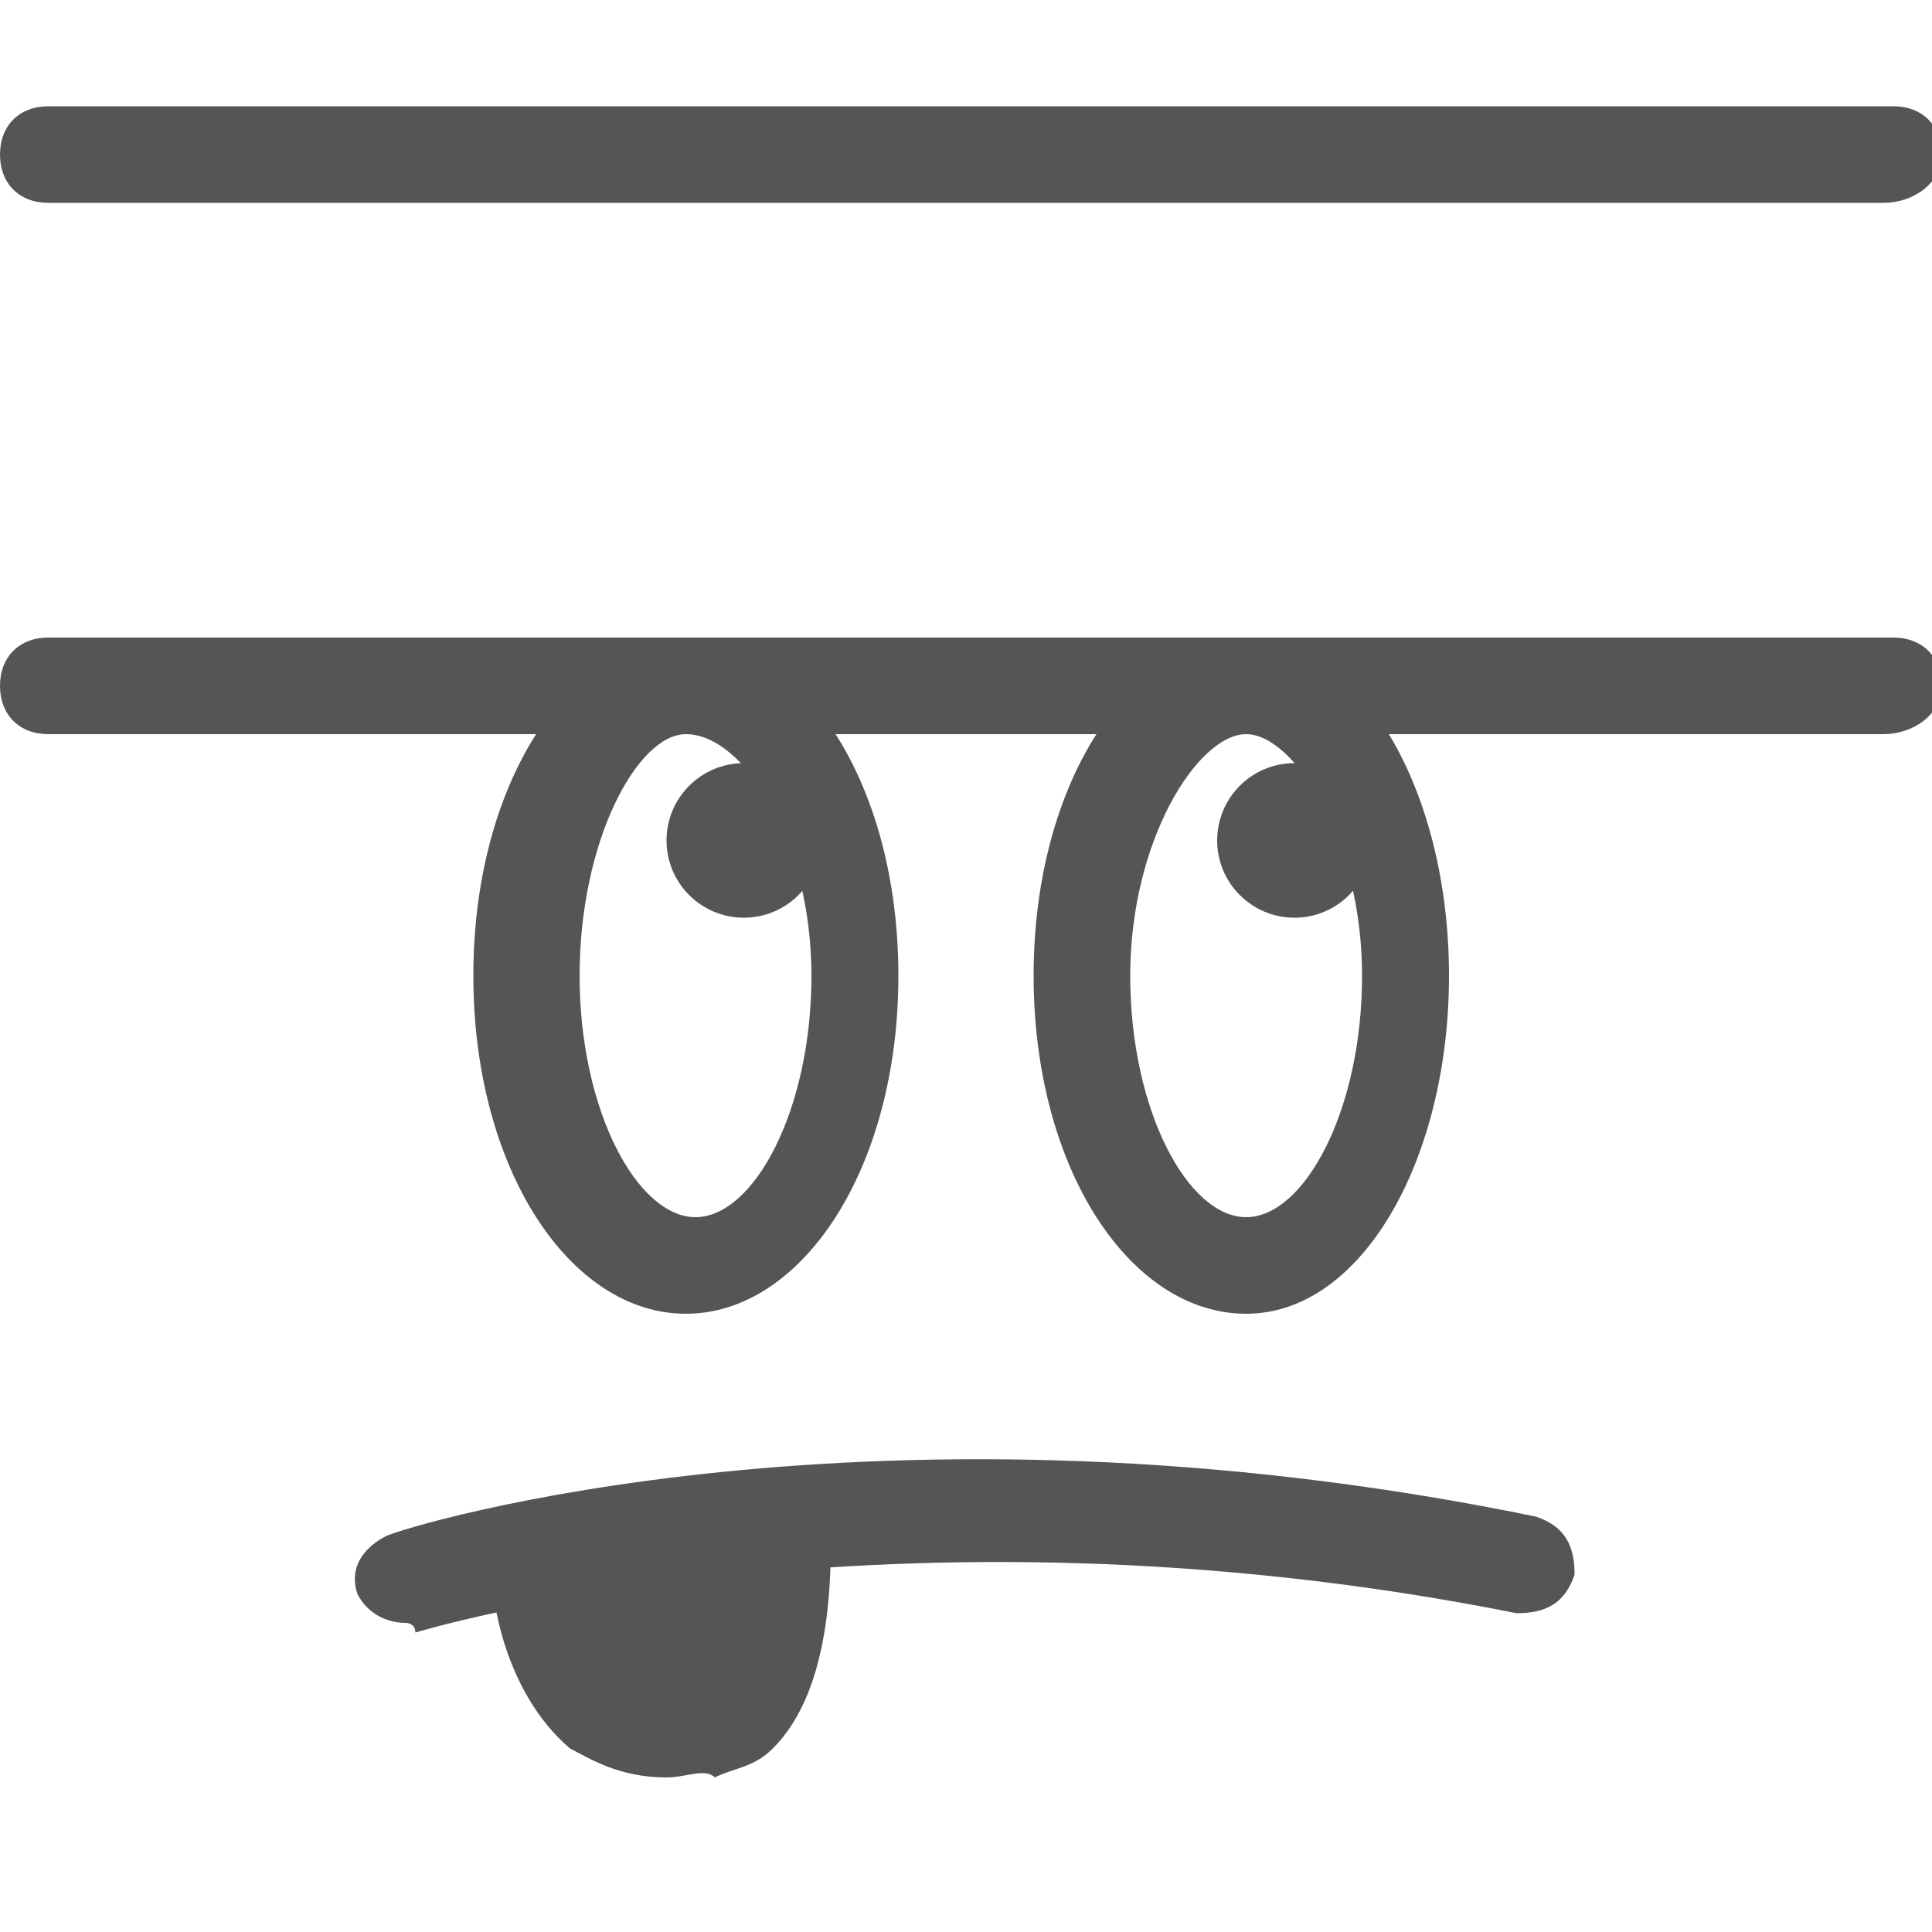
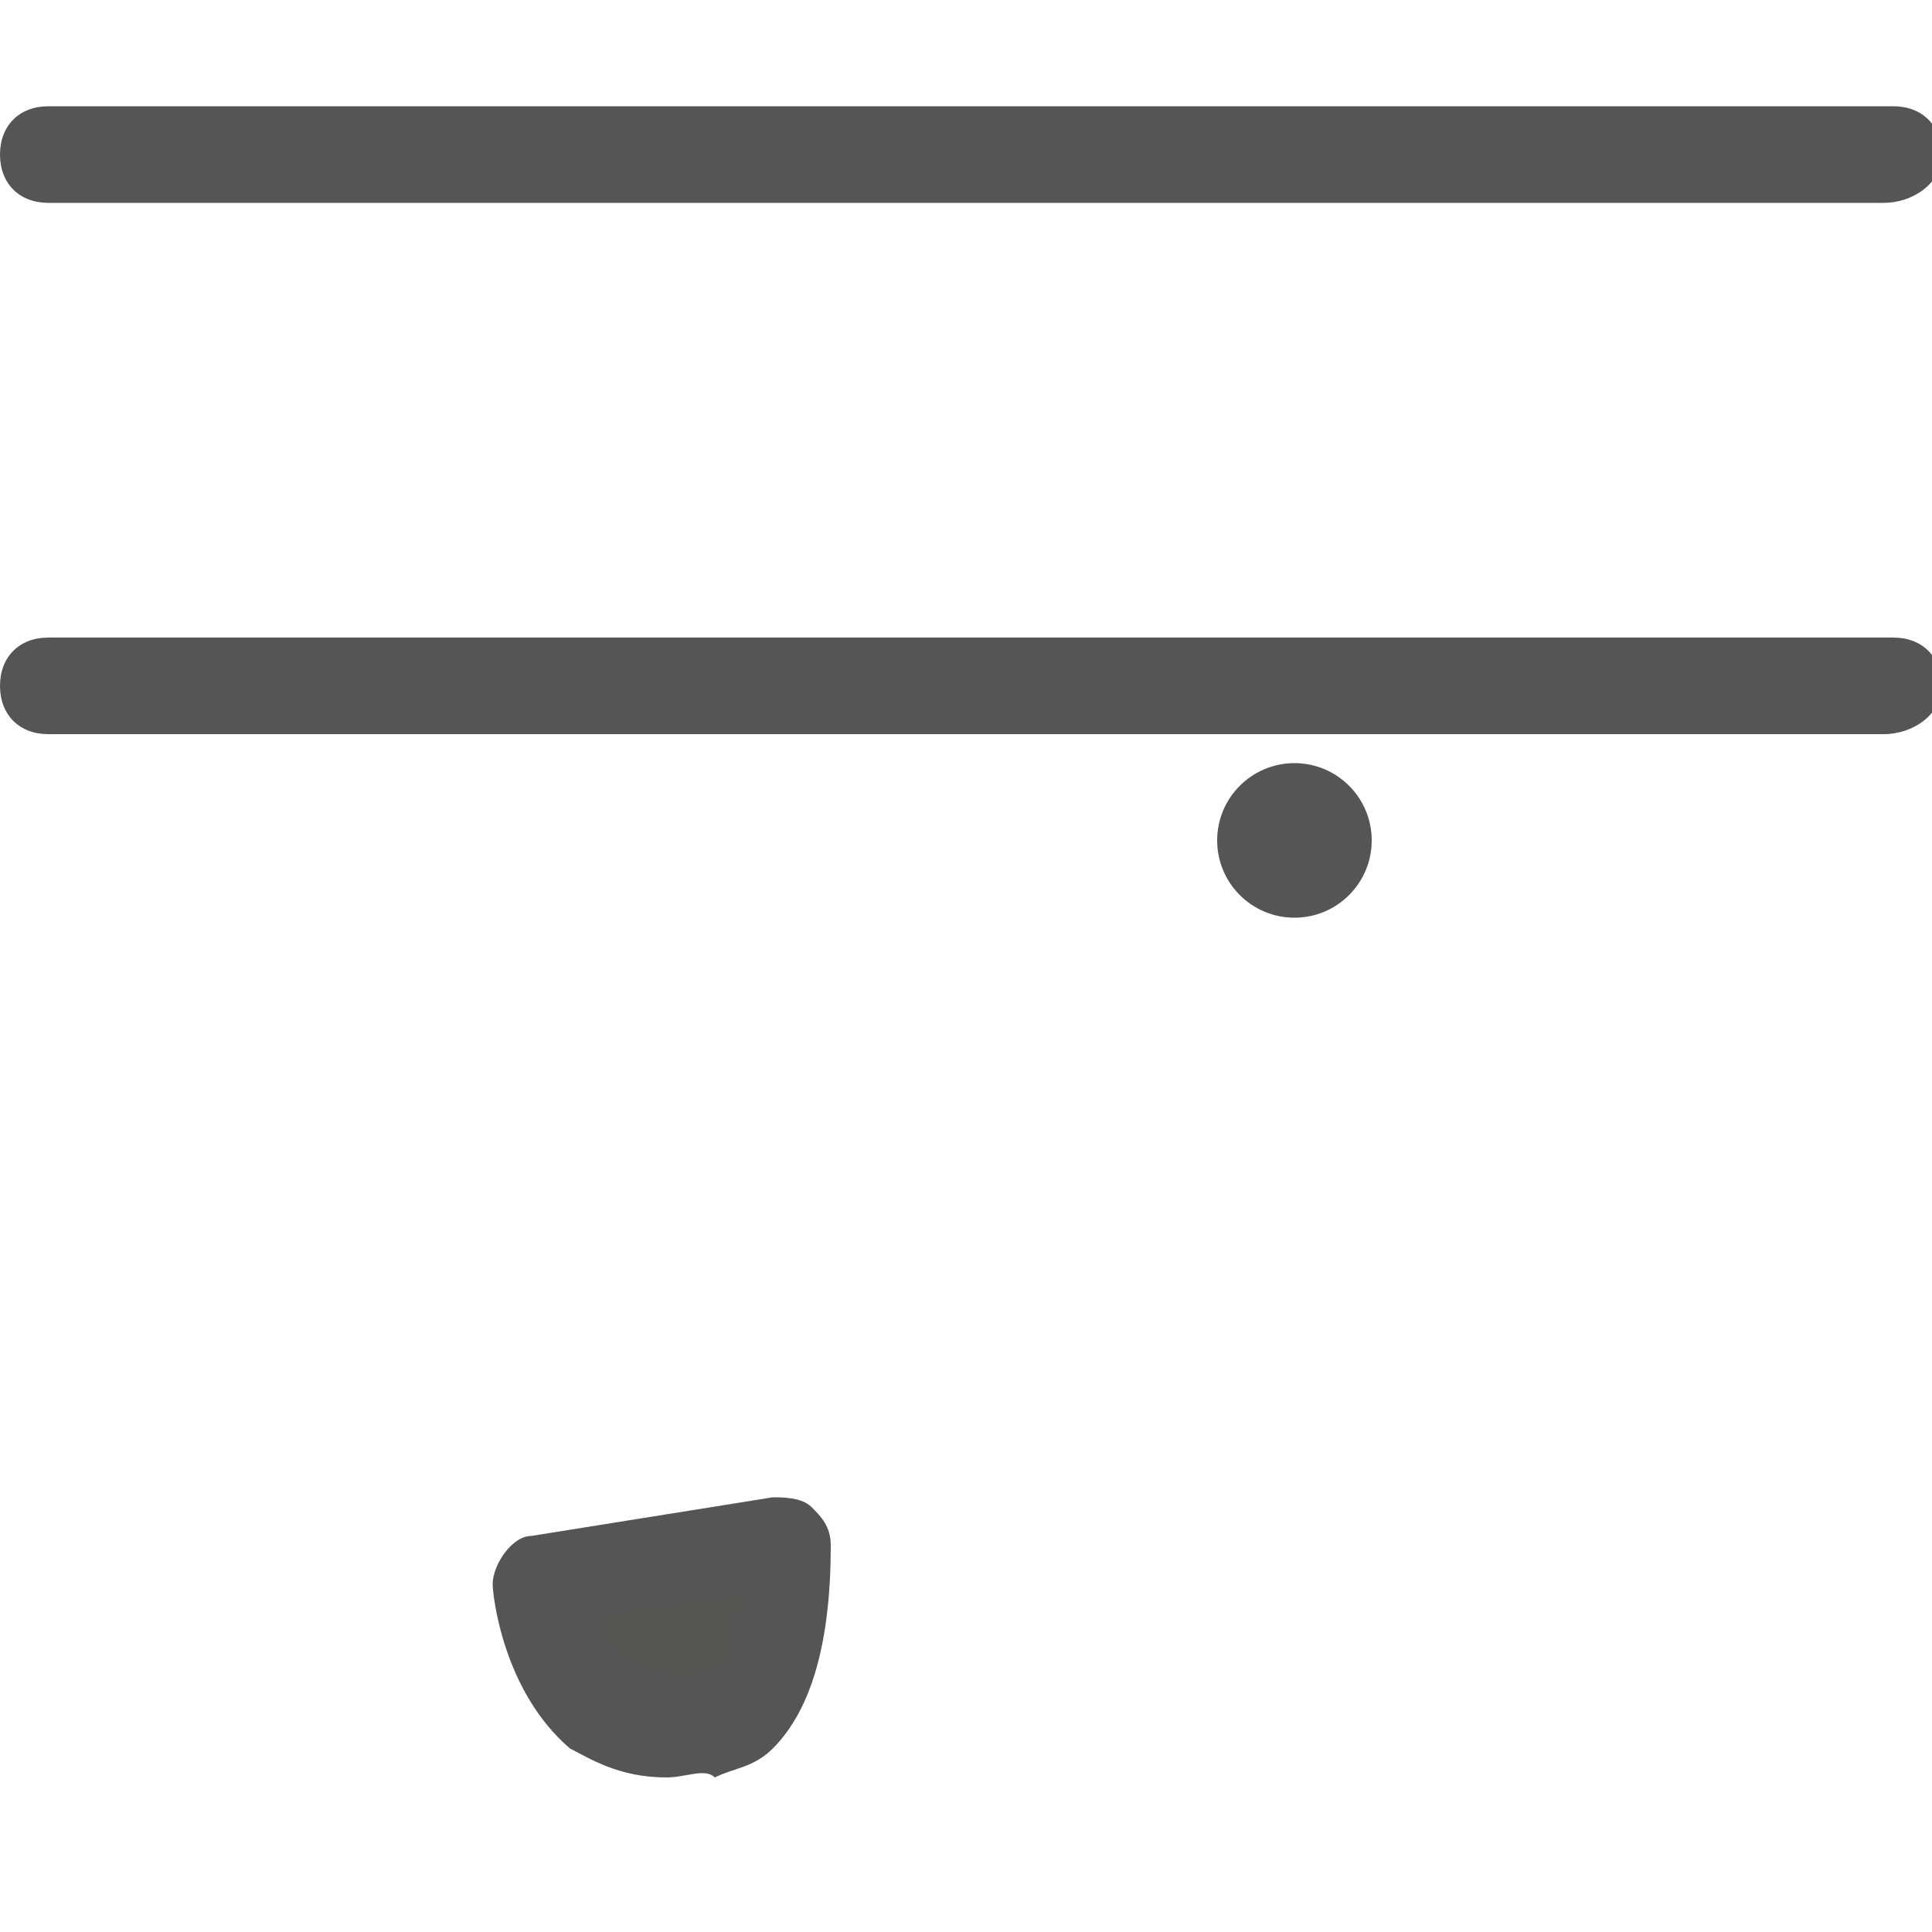
<svg xmlns="http://www.w3.org/2000/svg" version="1.1" id="Шар_1" x="0px" y="0px" viewBox="0 0 20 20" style="enable-background:new 0 0 20 20;" xml:space="preserve">
  <style type="text/css">
	.st0{fill:#545554;}
	.st1{fill:#555554;}
</style>
  <title>kkk</title>
  <g>
    <path class="st0" d="M19.5,7.6H0.5C0.2,7.6,0,7.4,0,7.1s0.2-0.5,0.5-0.5h19.1c0.3,0,0.5,0.2,0.5,0.5S19.8,7.6,19.5,7.6z" />
  </g>
  <g>
    <path class="st0" d="M19.5,2.1H0.5C0.2,2.1,0,1.9,0,1.6s0.2-0.5,0.5-0.5h19.1c0.3,0,0.5,0.2,0.5,0.5S19.8,2.1,19.5,2.1z" />
  </g>
  <g>
    <g>
-       <path class="st0" d="M7.1,13.6c-1.2,0-2.2-1.5-2.2-3.5s1-3.5,2.2-3.5s2.2,1.5,2.2,3.5S8.3,13.6,7.1,13.6z M7.1,7.6    C6.6,7.6,6,8.7,6,10.1s0.6,2.5,1.2,2.5s1.2-1.1,1.2-2.5S7.7,7.6,7.1,7.6z" />
-     </g>
+       </g>
    <g>
-       <path class="st0" d="M12.9,13.6c-1.2,0-2.2-1.5-2.2-3.5s1-3.5,2.2-3.5S15,8.2,15,10.1S14.1,13.6,12.9,13.6z M12.9,7.6    c-0.5,0-1.2,1.1-1.2,2.5s0.6,2.5,1.2,2.5s1.2-1.1,1.2-2.5S13.4,7.6,12.9,7.6z" />
-     </g>
+       </g>
    <g>
-       <ellipse class="st0" cx="7.7" cy="8.7" rx="0.8" ry="0.8" />
-     </g>
+       </g>
    <g>
      <ellipse class="st0" cx="13.4" cy="8.7" rx="0.8" ry="0.8" />
    </g>
  </g>
  <g>
    <g>
-       <path class="st0" d="M4.2,16.8c-0.2,0-0.4-0.1-0.5-0.3c-0.1-0.3,0.1-0.5,0.3-0.6c0.2-0.1,5.1-1.6,11.9-0.2    c0.3,0.1,0.4,0.3,0.4,0.6c-0.1,0.3-0.3,0.4-0.6,0.4c-6.5-1.3-11.4,0.2-11.4,0.2C4.3,16.8,4.2,16.8,4.2,16.8z" />
-     </g>
+       </g>
    <g>
      <path class="st1" d="M5.7,16.3c0,0,0,1.9,1.7,1.5c0,0,0.7,0.1,0.8-1.9L5.7,16.3z" />
      <path class="st0" d="M6.9,18.4c-0.5,0-0.8-0.2-1-0.3c-0.7-0.6-0.8-1.6-0.8-1.7c0-0.2,0.2-0.5,0.4-0.5l2.5-0.4c0.1,0,0.3,0,0.4,0.1    s0.2,0.2,0.2,0.4c0,1-0.2,1.7-0.6,2.1c-0.2,0.2-0.4,0.2-0.6,0.3C7.3,18.3,7.1,18.4,6.9,18.4z M6.2,16.7c0.1,0.2,0.1,0.4,0.3,0.5    c0.2,0.1,0.4,0.2,0.8,0.1c0.1,0,0.1,0,0.2,0c0,0,0.1-0.2,0.2-0.8L6.2,16.7z M5.7,16.3L5.7,16.3L5.7,16.3z" />
    </g>
  </g>
</svg>